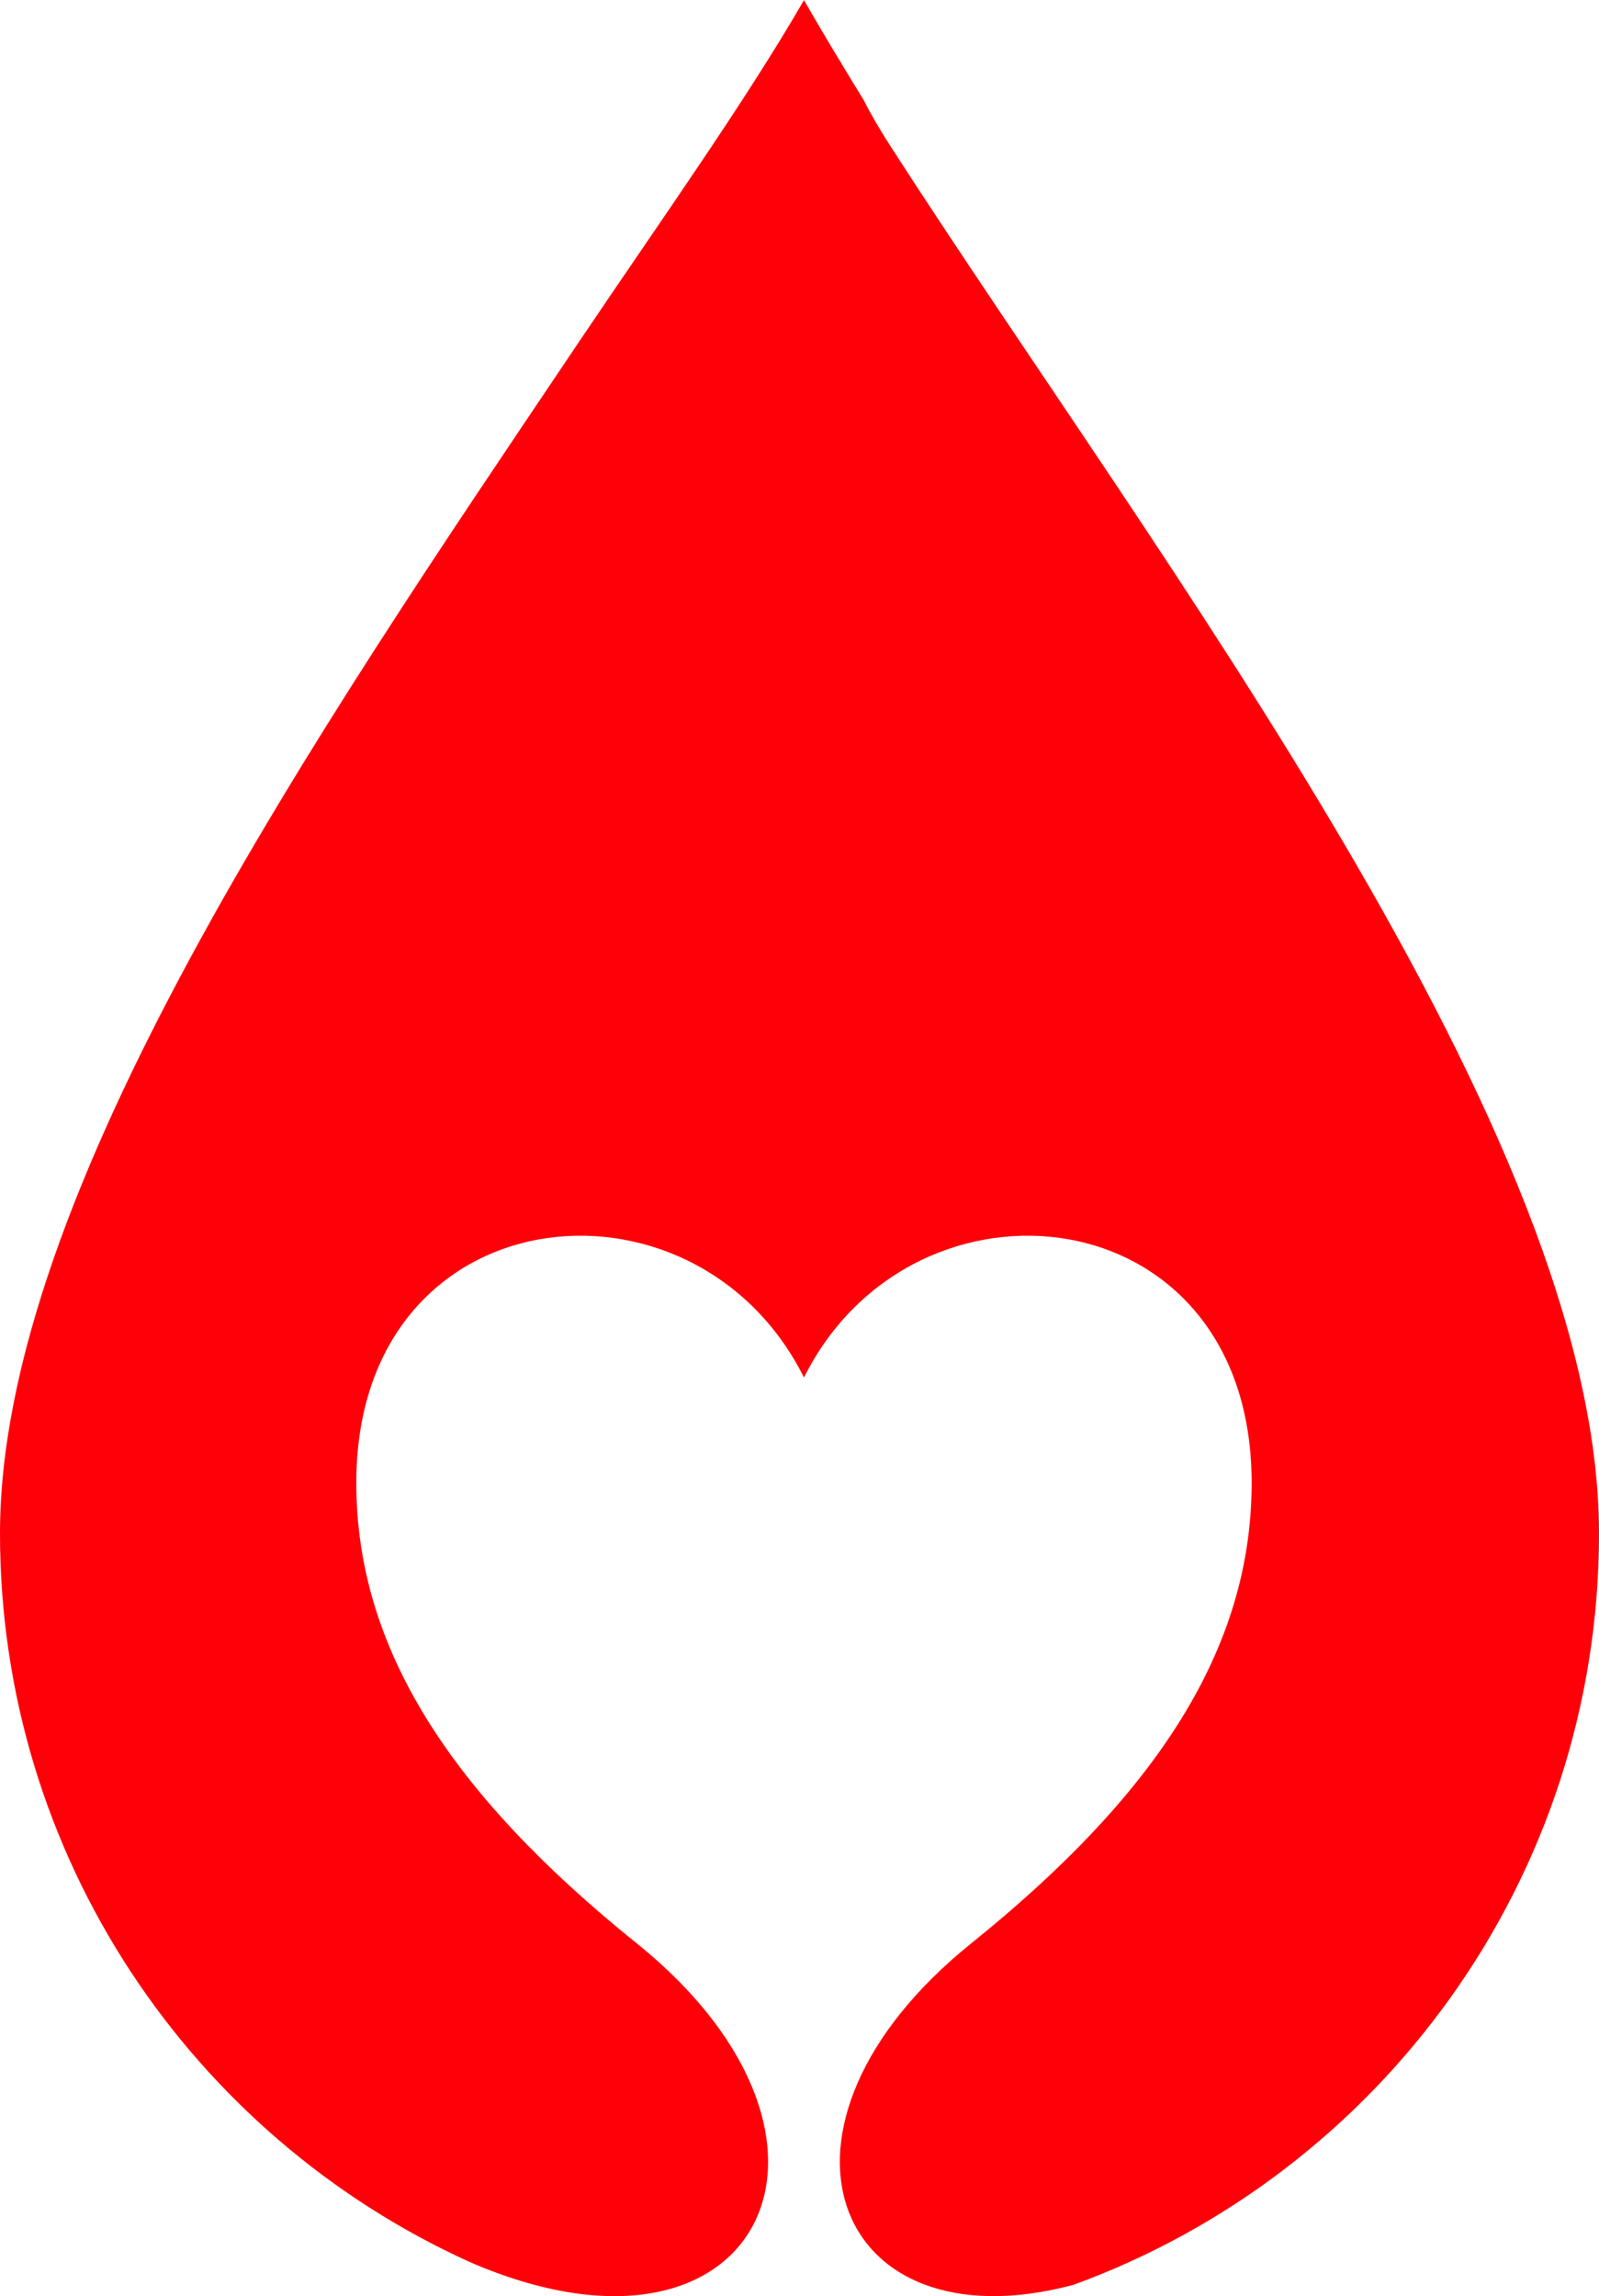
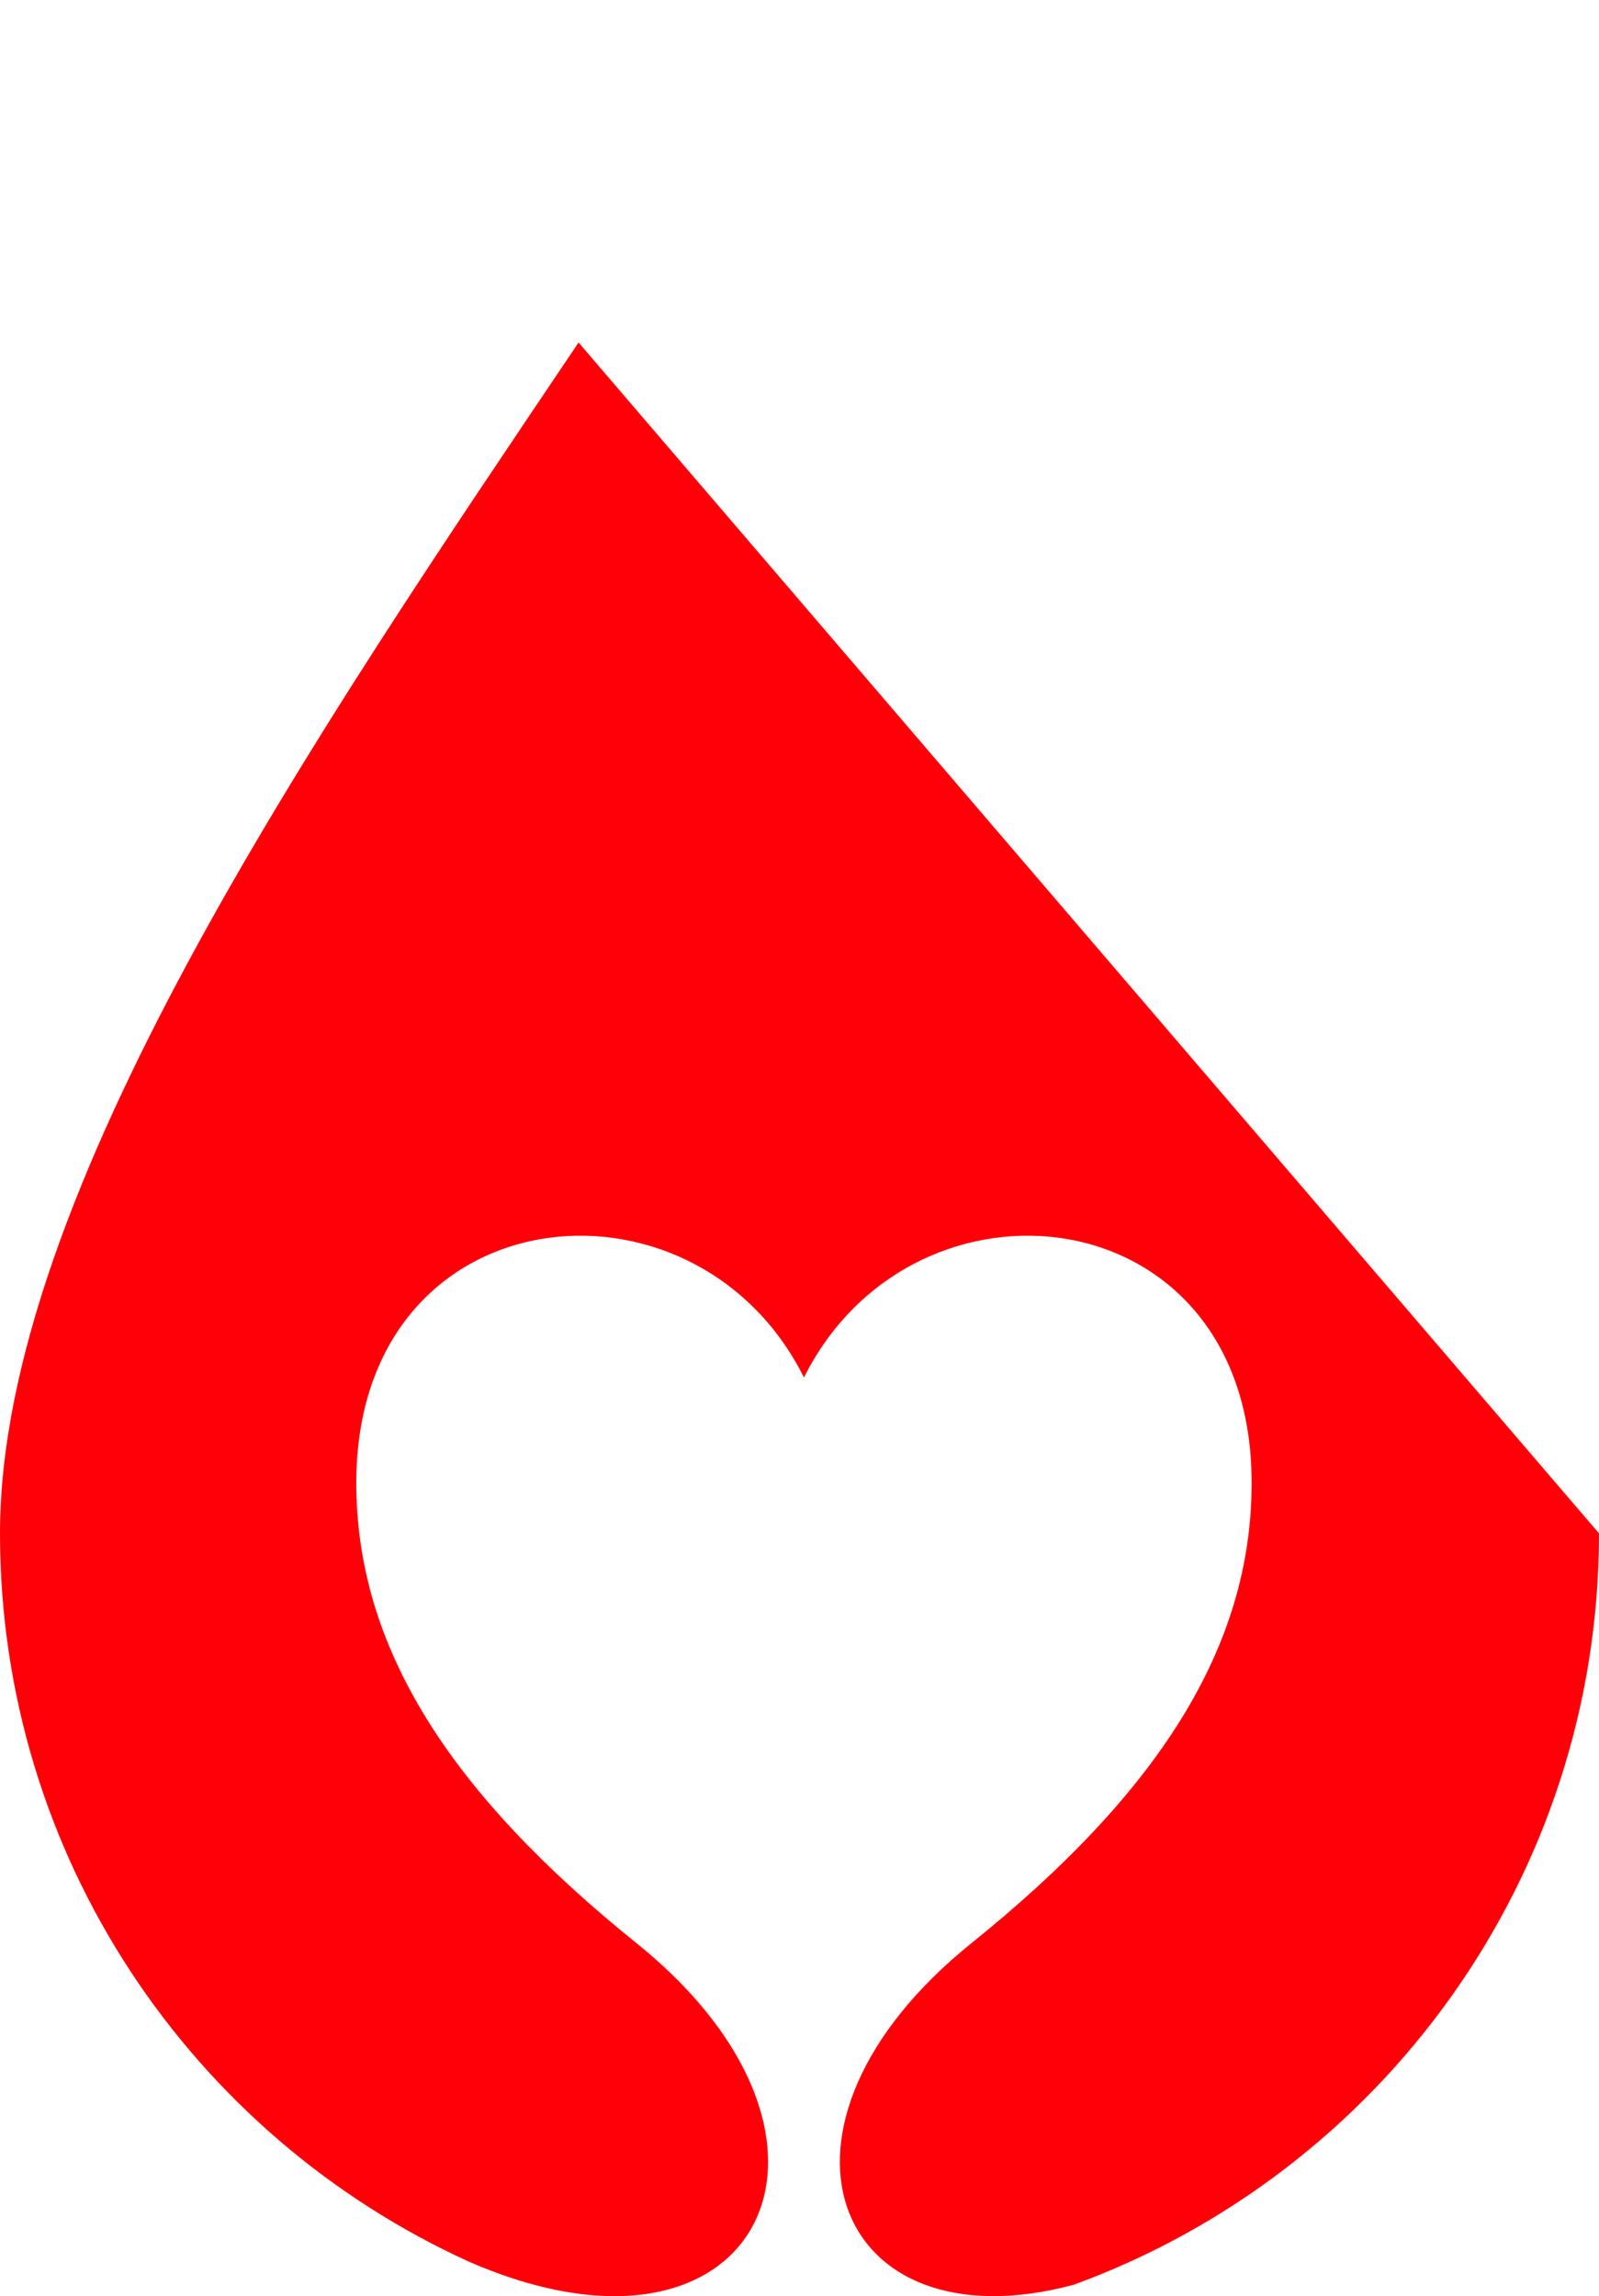
<svg xmlns="http://www.w3.org/2000/svg" xml:space="preserve" width="2.885in" height="4.142in" version="1.1" style="shape-rendering:geometricPrecision; text-rendering:geometricPrecision; image-rendering:optimizeQuality; fill-rule:evenodd; clip-rule:evenodd" viewBox="0 0 170.09 244.19">
  <defs>
    <style type="text/css">
   
    .fil0 {fill:#FF0009}
   
  </style>
  </defs>
  <g id="Layer_x0020_1">
-     <path class="fil0" d="M170.09 163.07c0,36.72 -23.29,68.02 -55.9,79.92 -25.66,6.84 -35,-16.91 -10.85,-36.34 19.82,-15.96 29.8,-31.41 29.8,-48.95 0,-30.76 -35.95,-34.56 -47.62,-11.21 -11.67,-23.35 -47.62,-19.55 -47.62,11.21 0,17.54 9.98,32.99 29.8,48.95 26.22,21.1 12.96,47.31 -17.83,33.87 -29.41,-13.38 -49.87,-43.03 -49.87,-77.45 0,-36.04 33.57,-85.08 61.12,-126.02l0.42 -0.63c8.92,-13.24 17.75,-25.62 23.98,-36.41 1.94,3.37 4.05,6.89 6.3,10.54 0.75,1.48 1.69,3.1 2.83,4.88 28.4,44.1 75.44,104.98 75.44,147.64z" />
+     <path class="fil0" d="M170.09 163.07c0,36.72 -23.29,68.02 -55.9,79.92 -25.66,6.84 -35,-16.91 -10.85,-36.34 19.82,-15.96 29.8,-31.41 29.8,-48.95 0,-30.76 -35.95,-34.56 -47.62,-11.21 -11.67,-23.35 -47.62,-19.55 -47.62,11.21 0,17.54 9.98,32.99 29.8,48.95 26.22,21.1 12.96,47.31 -17.83,33.87 -29.41,-13.38 -49.87,-43.03 -49.87,-77.45 0,-36.04 33.57,-85.08 61.12,-126.02l0.42 -0.63z" />
  </g>
</svg>